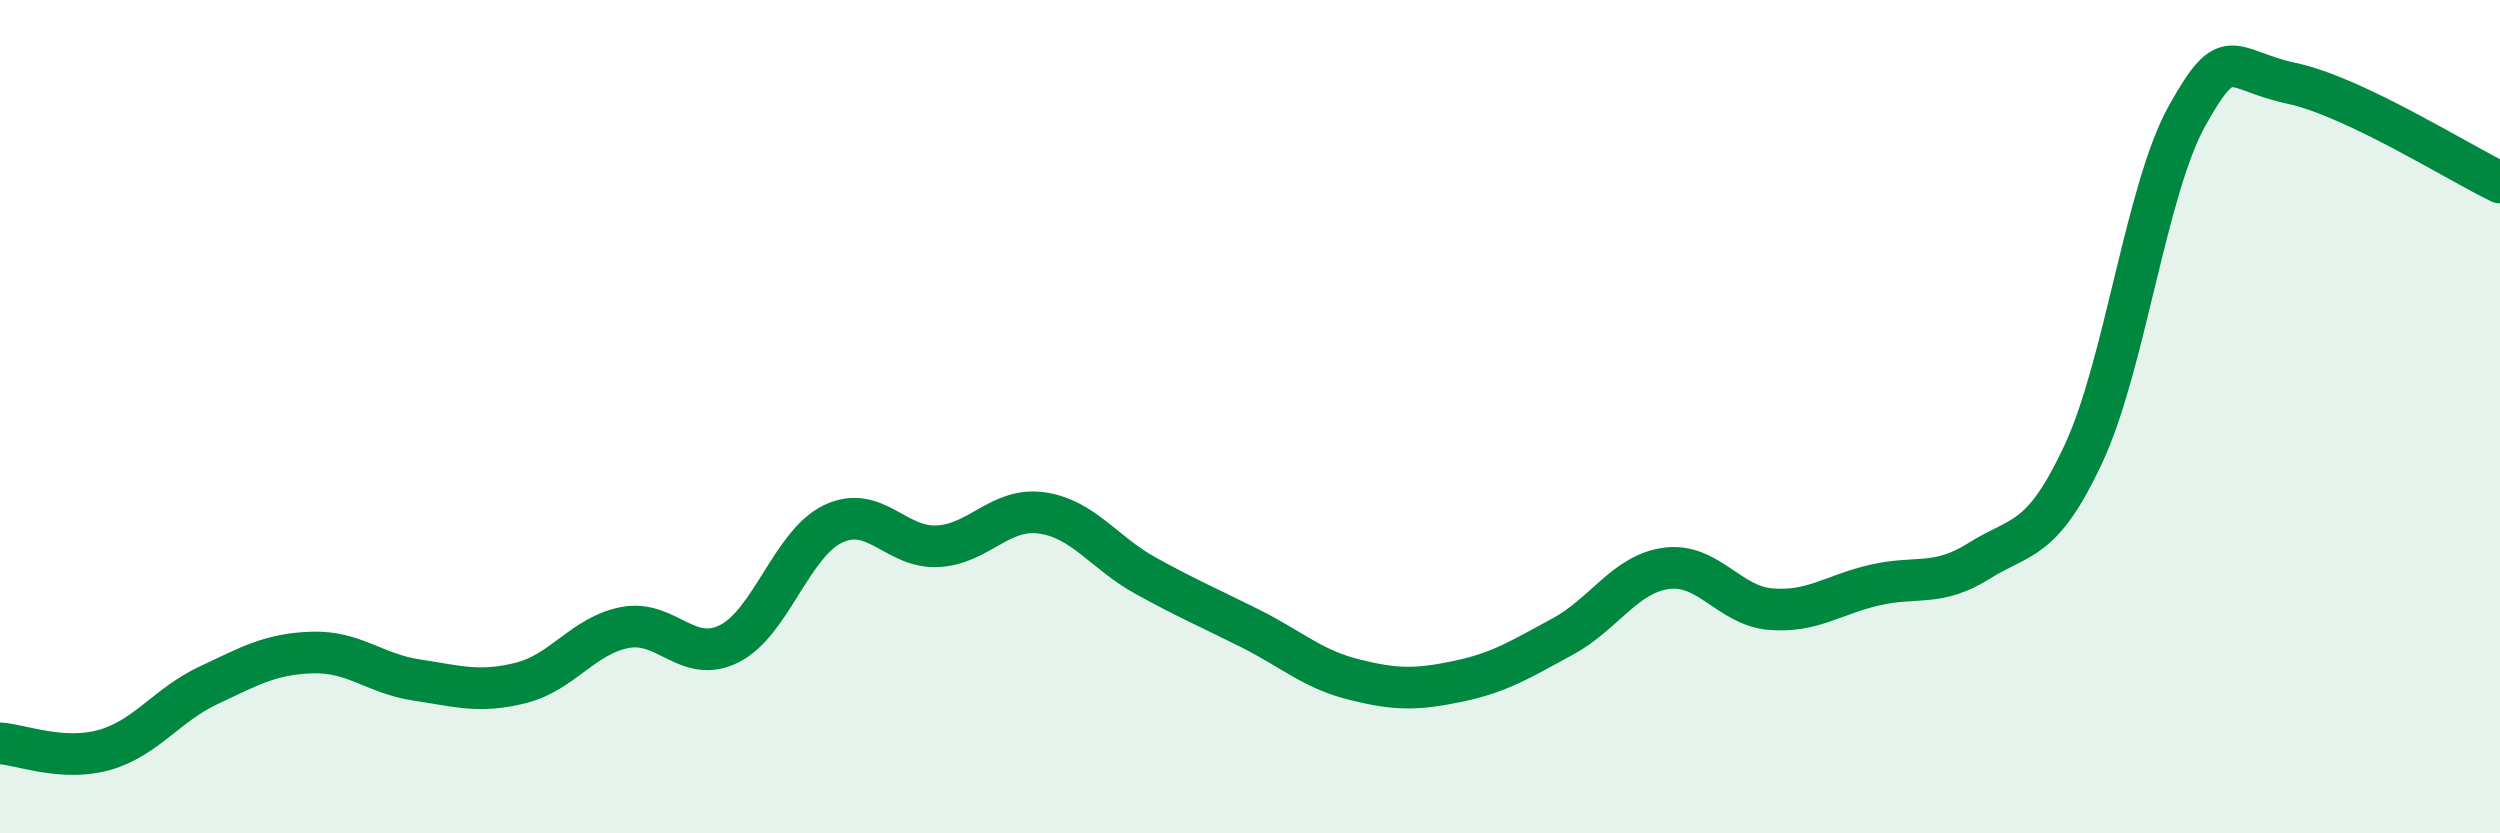
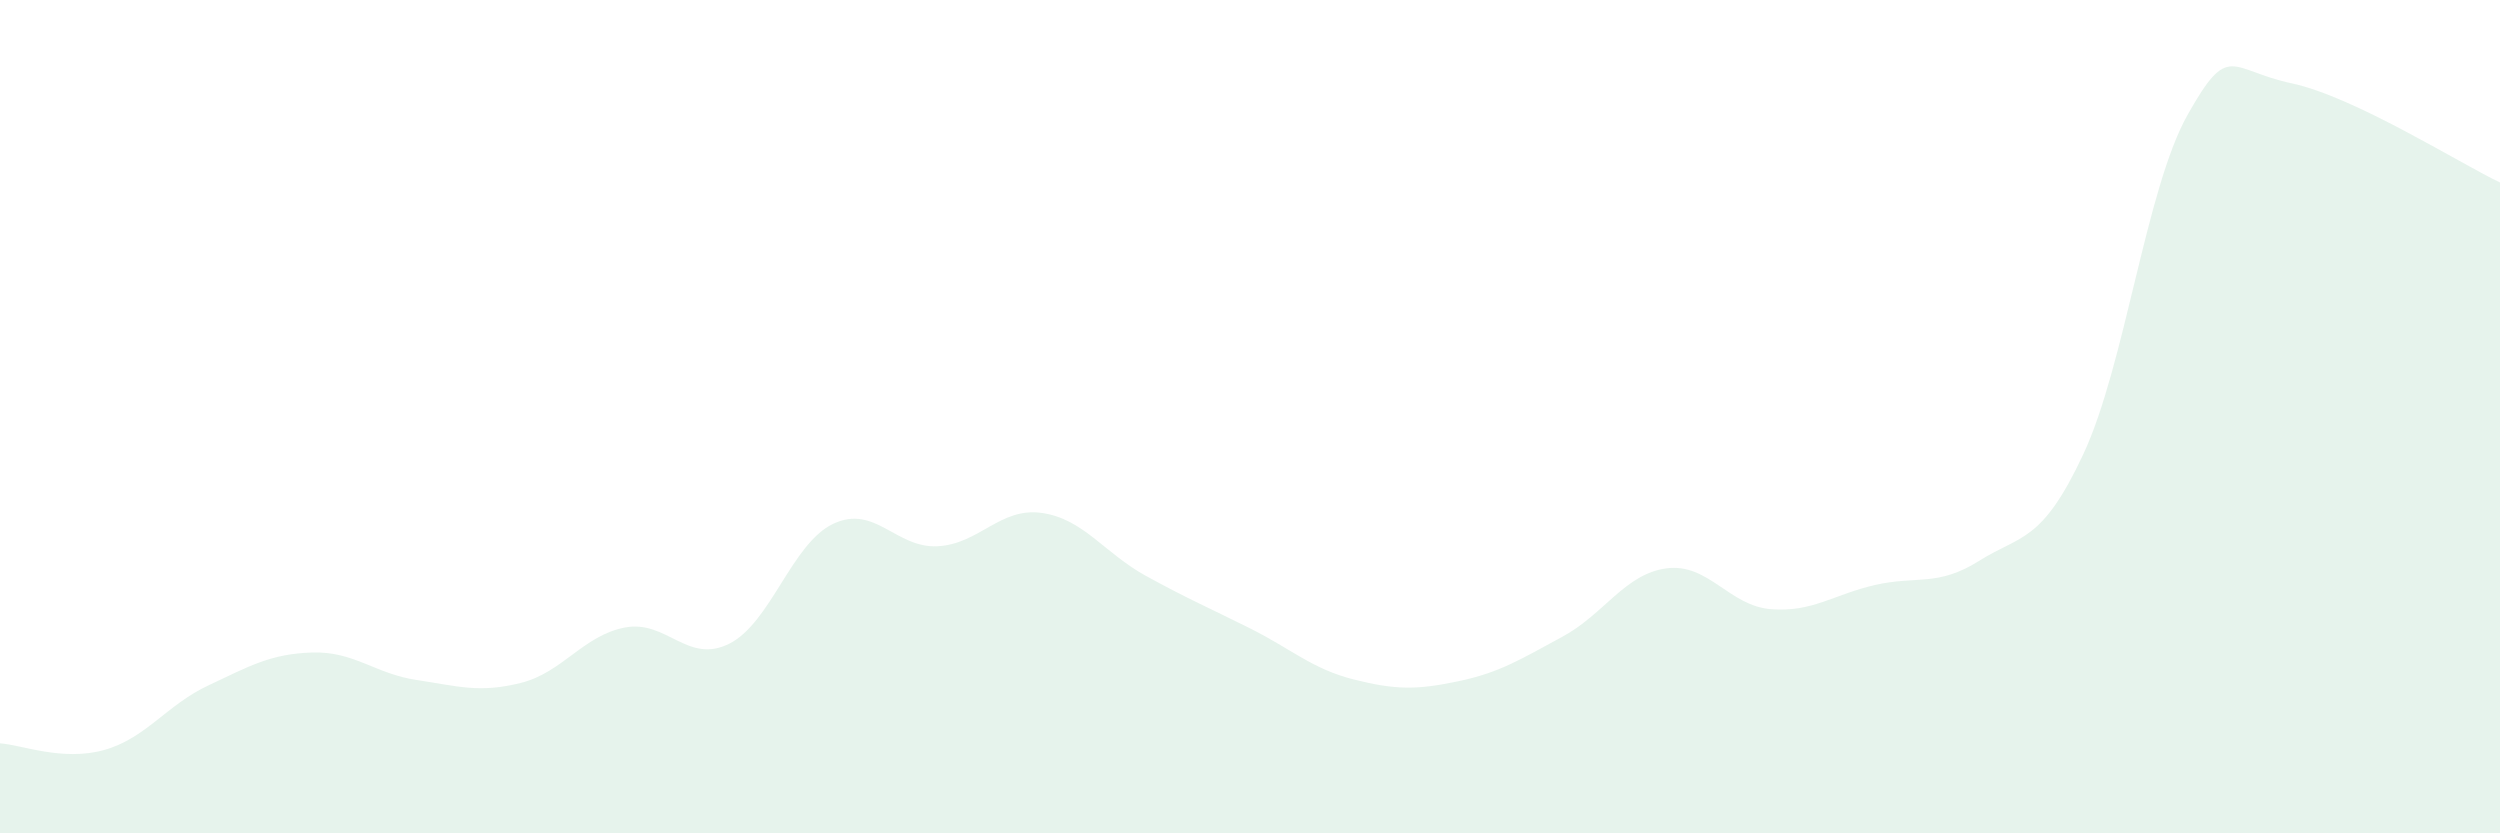
<svg xmlns="http://www.w3.org/2000/svg" width="60" height="20" viewBox="0 0 60 20">
  <path d="M 0,17.84 C 0.5,17.87 1.5,18.28 2.5,18 C 3.5,17.72 4,16.92 5,16.45 C 6,15.98 6.5,15.69 7.5,15.66 C 8.5,15.63 9,16.17 10,16.32 C 11,16.47 11.5,16.64 12.5,16.39 C 13.5,16.14 14,15.25 15,15.06 C 16,14.87 16.5,15.95 17.5,15.45 C 18.5,14.95 19,13.04 20,12.57 C 21,12.1 21.5,13.16 22.5,13.11 C 23.5,13.06 24,12.17 25,12.31 C 26,12.45 26.5,13.27 27.5,13.82 C 28.5,14.37 29,14.58 30,15.08 C 31,15.58 31.5,16.06 32.5,16.31 C 33.5,16.56 34,16.56 35,16.35 C 36,16.14 36.5,15.82 37.5,15.28 C 38.5,14.74 39,13.77 40,13.64 C 41,13.51 41.5,14.54 42.5,14.62 C 43.5,14.7 44,14.27 45,14.04 C 46,13.81 46.5,14.09 47.5,13.46 C 48.5,12.83 49,13.04 50,10.9 C 51,8.76 51.5,4.54 52.5,2.76 C 53.5,0.98 53.5,1.68 55,2 C 56.5,2.32 59,3.9 60,4.38L60 20L0 20Z" fill="#008740" opacity="0.1" stroke-linecap="round" stroke-linejoin="round" />
-   <path d="M 0,17.84 C 0.5,17.87 1.5,18.28 2.5,18 C 3.5,17.72 4,16.92 5,16.45 C 6,15.98 6.5,15.69 7.5,15.66 C 8.5,15.63 9,16.17 10,16.32 C 11,16.47 11.5,16.64 12.5,16.39 C 13.5,16.14 14,15.25 15,15.06 C 16,14.87 16.5,15.95 17.5,15.45 C 18.5,14.95 19,13.04 20,12.57 C 21,12.1 21.5,13.16 22.5,13.11 C 23.5,13.06 24,12.17 25,12.31 C 26,12.45 26.5,13.27 27.5,13.82 C 28.5,14.37 29,14.58 30,15.08 C 31,15.58 31.5,16.06 32.5,16.31 C 33.5,16.56 34,16.56 35,16.35 C 36,16.14 36.5,15.82 37.5,15.28 C 38.5,14.74 39,13.77 40,13.64 C 41,13.51 41.5,14.54 42.5,14.62 C 43.5,14.7 44,14.27 45,14.04 C 46,13.81 46.5,14.09 47.5,13.46 C 48.5,12.83 49,13.04 50,10.9 C 51,8.76 51.5,4.54 52.5,2.76 C 53.5,0.98 53.5,1.68 55,2 C 56.5,2.32 59,3.9 60,4.38" stroke="#008740" stroke-width="1" fill="none" stroke-linecap="round" stroke-linejoin="round" />
</svg>